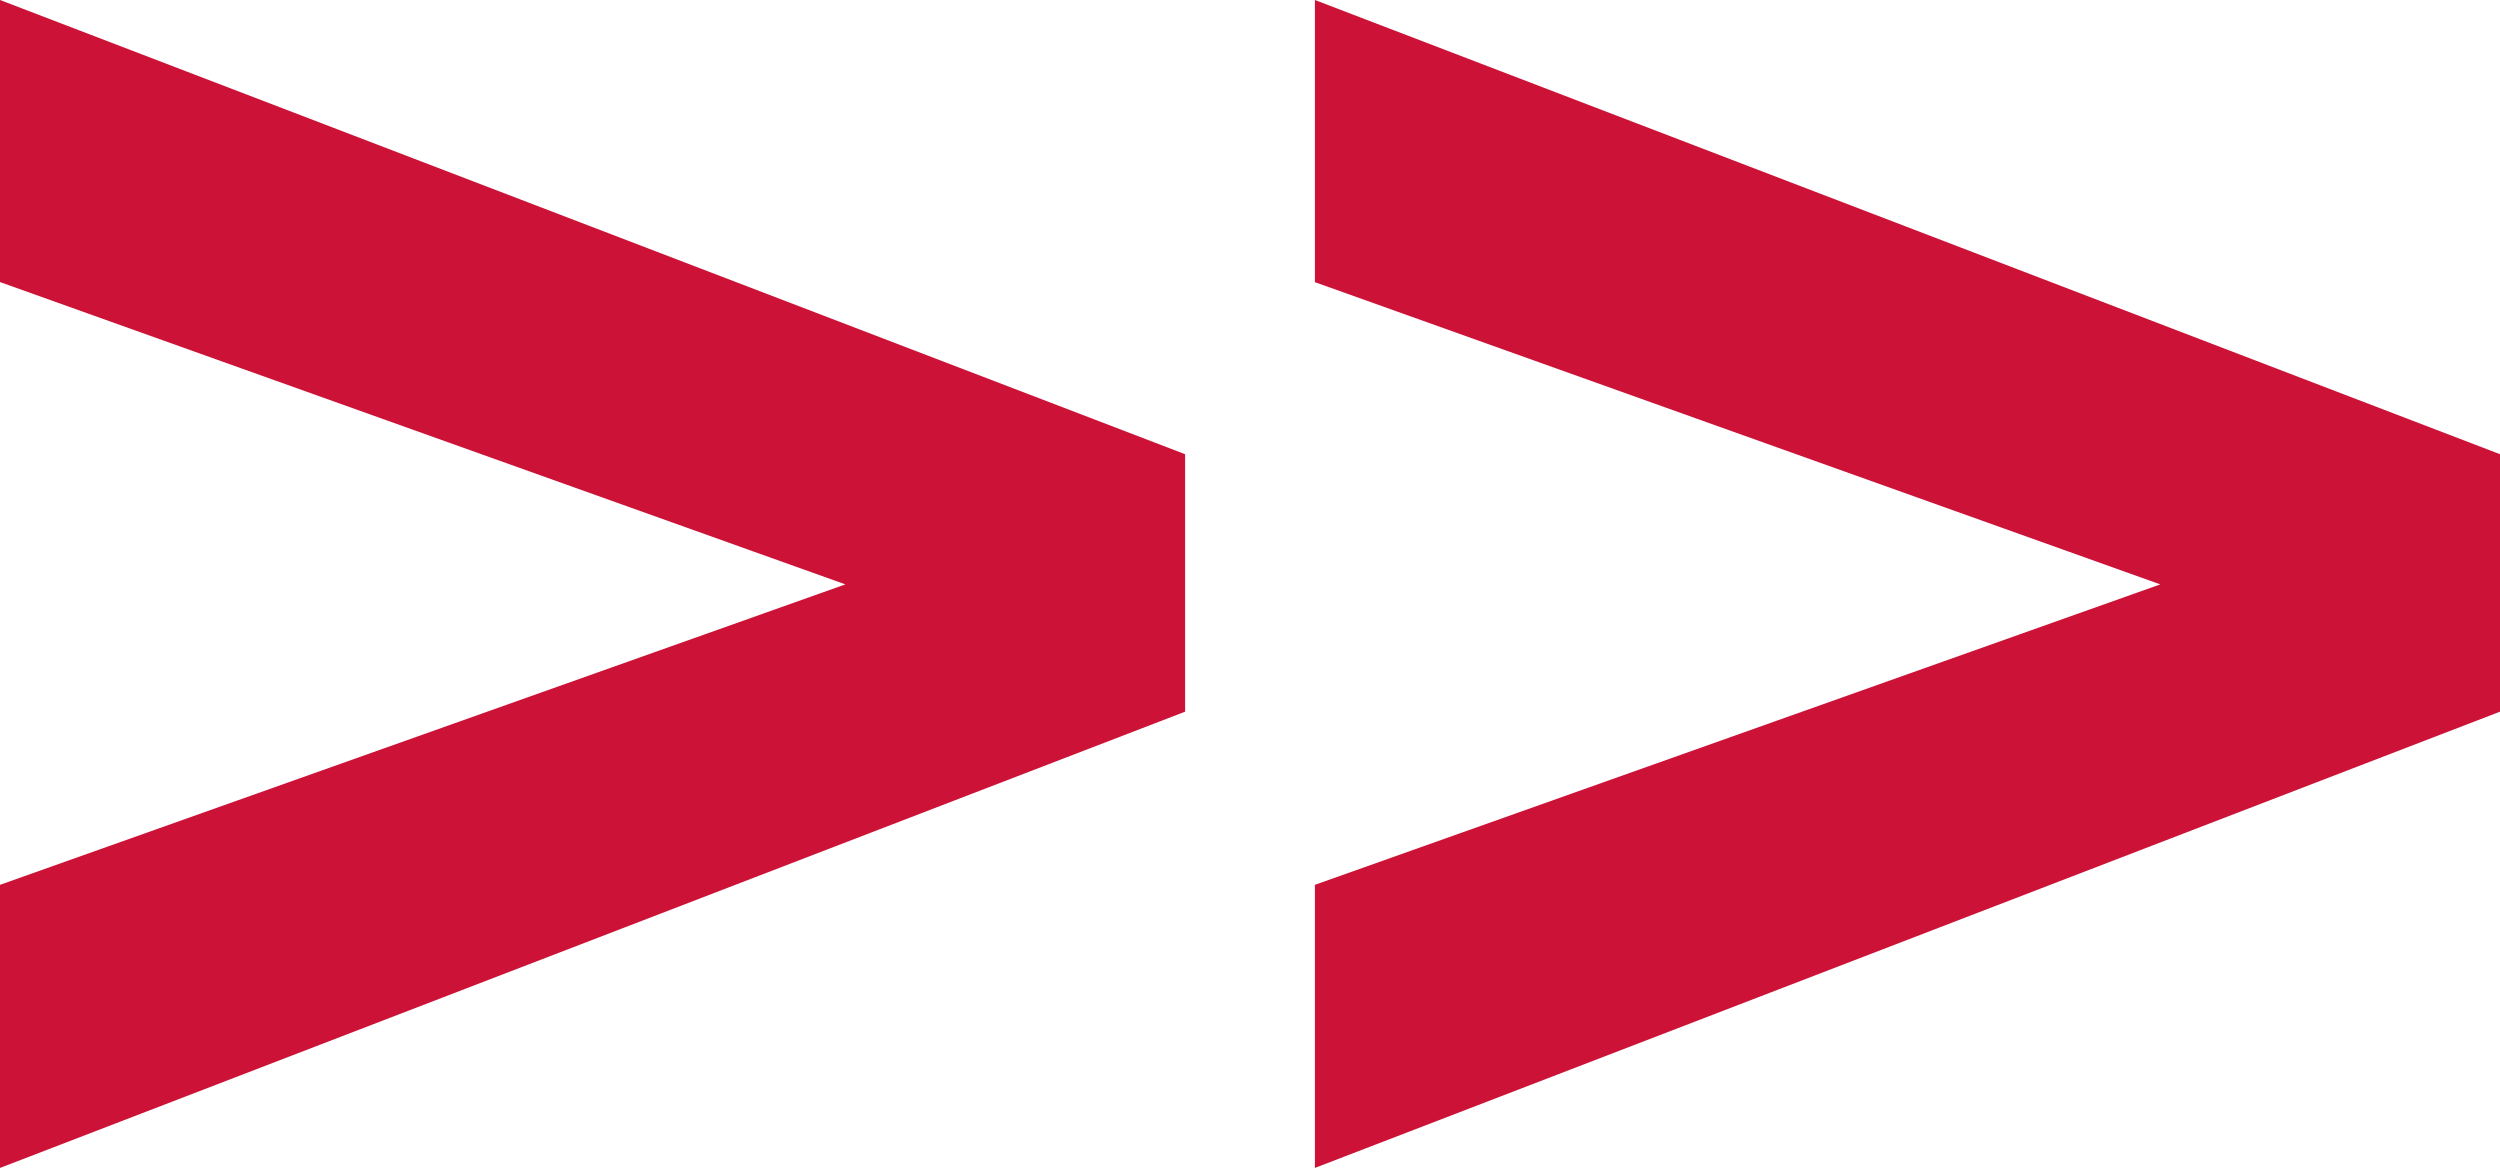
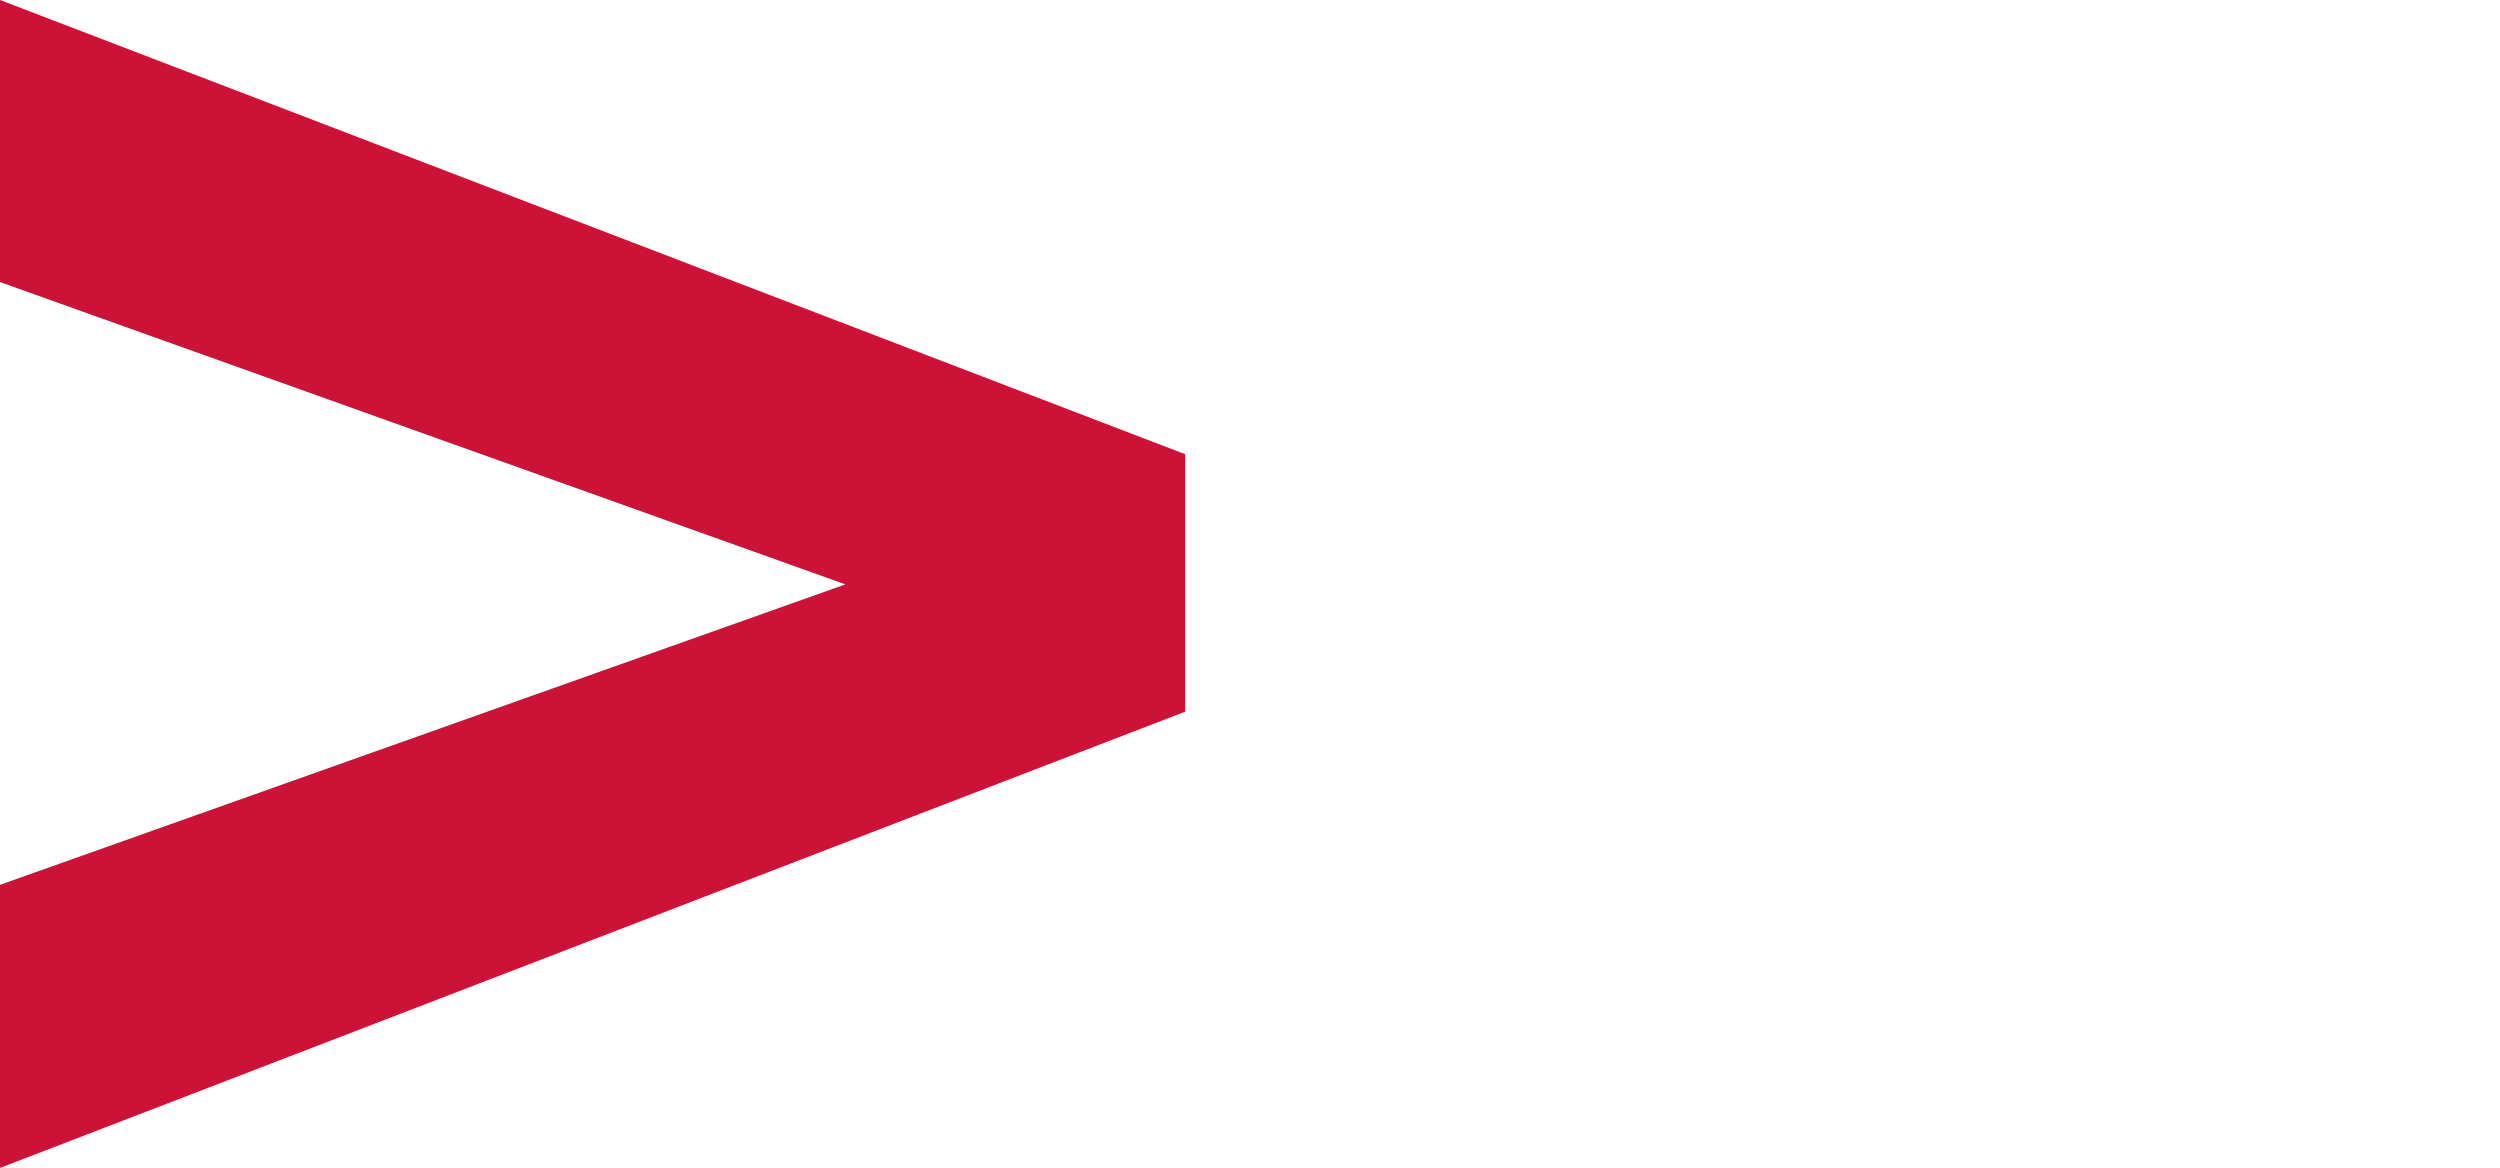
<svg xmlns="http://www.w3.org/2000/svg" id="Calque_2" viewBox="0 0 269.26 125.79">
  <defs>
    <style>
            .cls-1 {
                fill: #cc1236;
            }
        </style>
  </defs>
  <g id="design">
    <g>
-       <path class="cls-1" d="M269.26,76.65l-127.64,49.14v-30.49s91.05-32.36,91.05-32.36l-91.05-32.55V0s127.64,48.92,127.64,48.92v27.73Z" />
      <path class="cls-1" d="M127.64,76.65L0,125.79v-30.49s91.05-32.36,91.05-32.36L0,30.38V0s127.64,48.92,127.64,48.92v27.73Z" />
    </g>
  </g>
</svg>